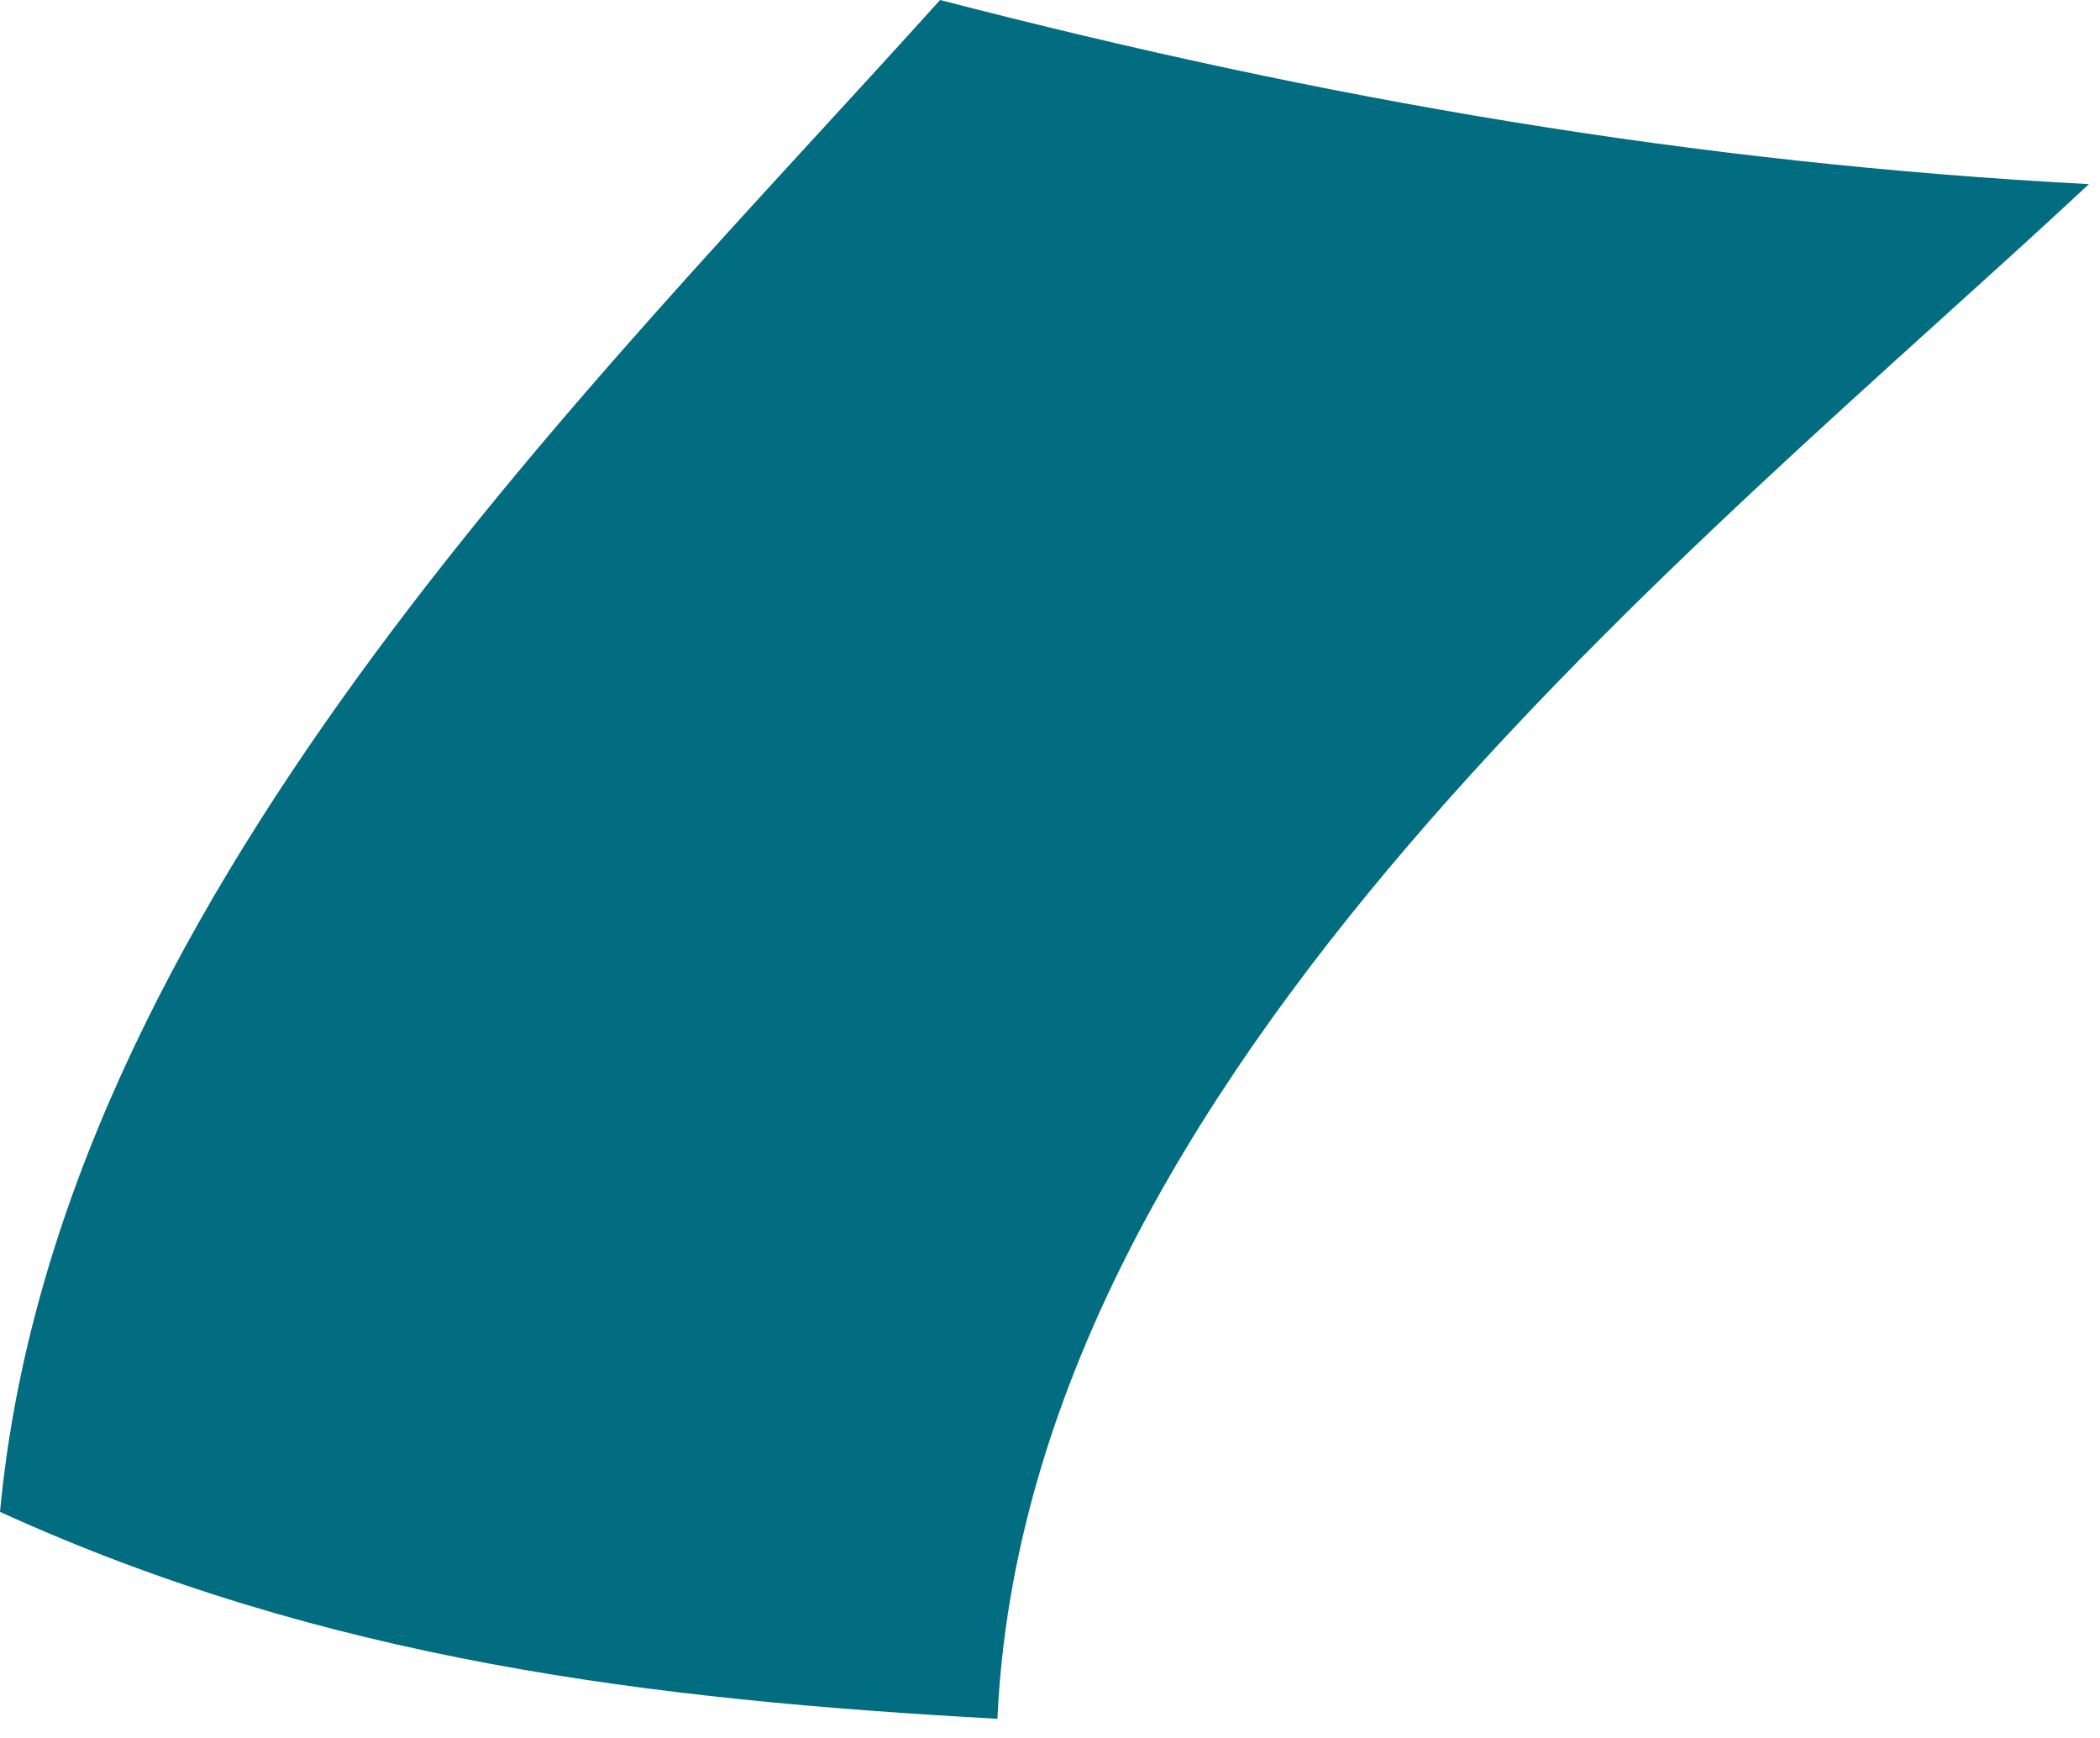
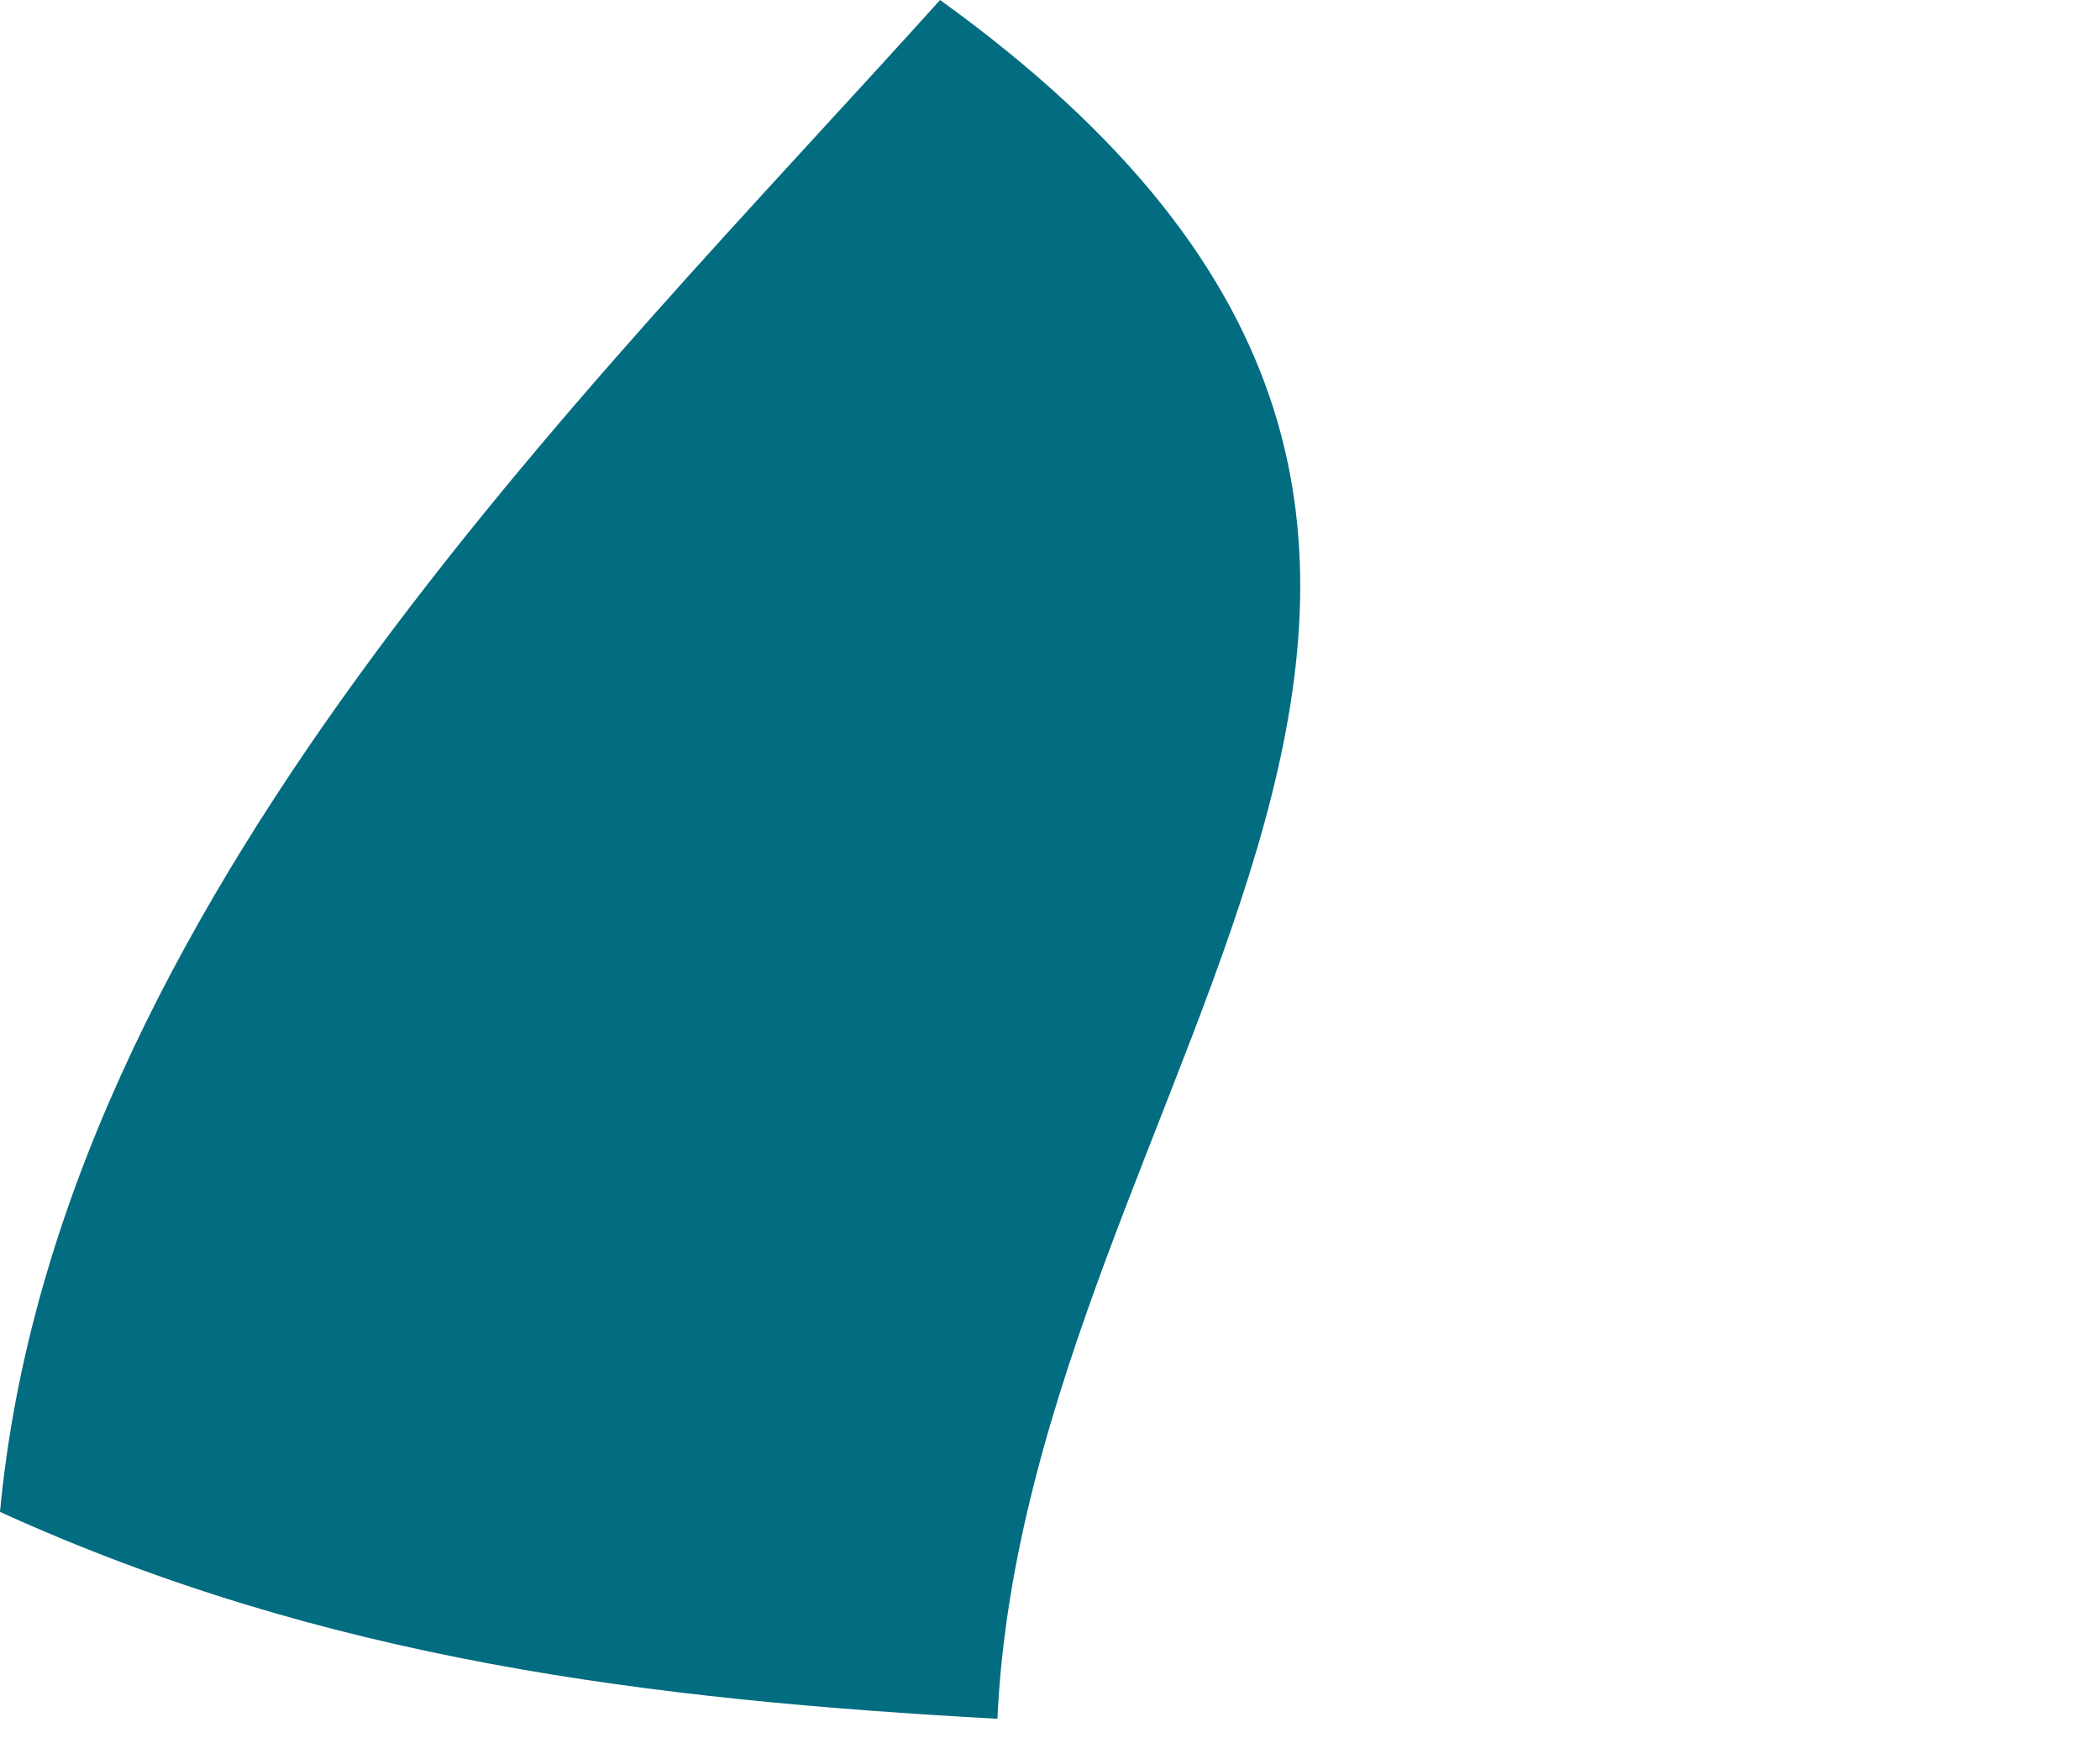
<svg xmlns="http://www.w3.org/2000/svg" fill="none" height="100%" overflow="visible" preserveAspectRatio="none" style="display: block;" viewBox="0 0 29 24" width="100%">
-   <path d="M13.774 23.735C8.971 23.471 4.498 22.927 0 20.878C0.784 12.501 8.084 5.443 12.982 0C18.306 1.38 23.387 2.253 28.847 2.543C23.469 7.559 14.177 14.82 13.774 23.735Z" fill="#026C80" id="Trazado 22177" />
+   <path d="M13.774 23.735C8.971 23.471 4.498 22.927 0 20.878C0.784 12.501 8.084 5.443 12.982 0C23.469 7.559 14.177 14.82 13.774 23.735Z" fill="#026C80" id="Trazado 22177" />
</svg>